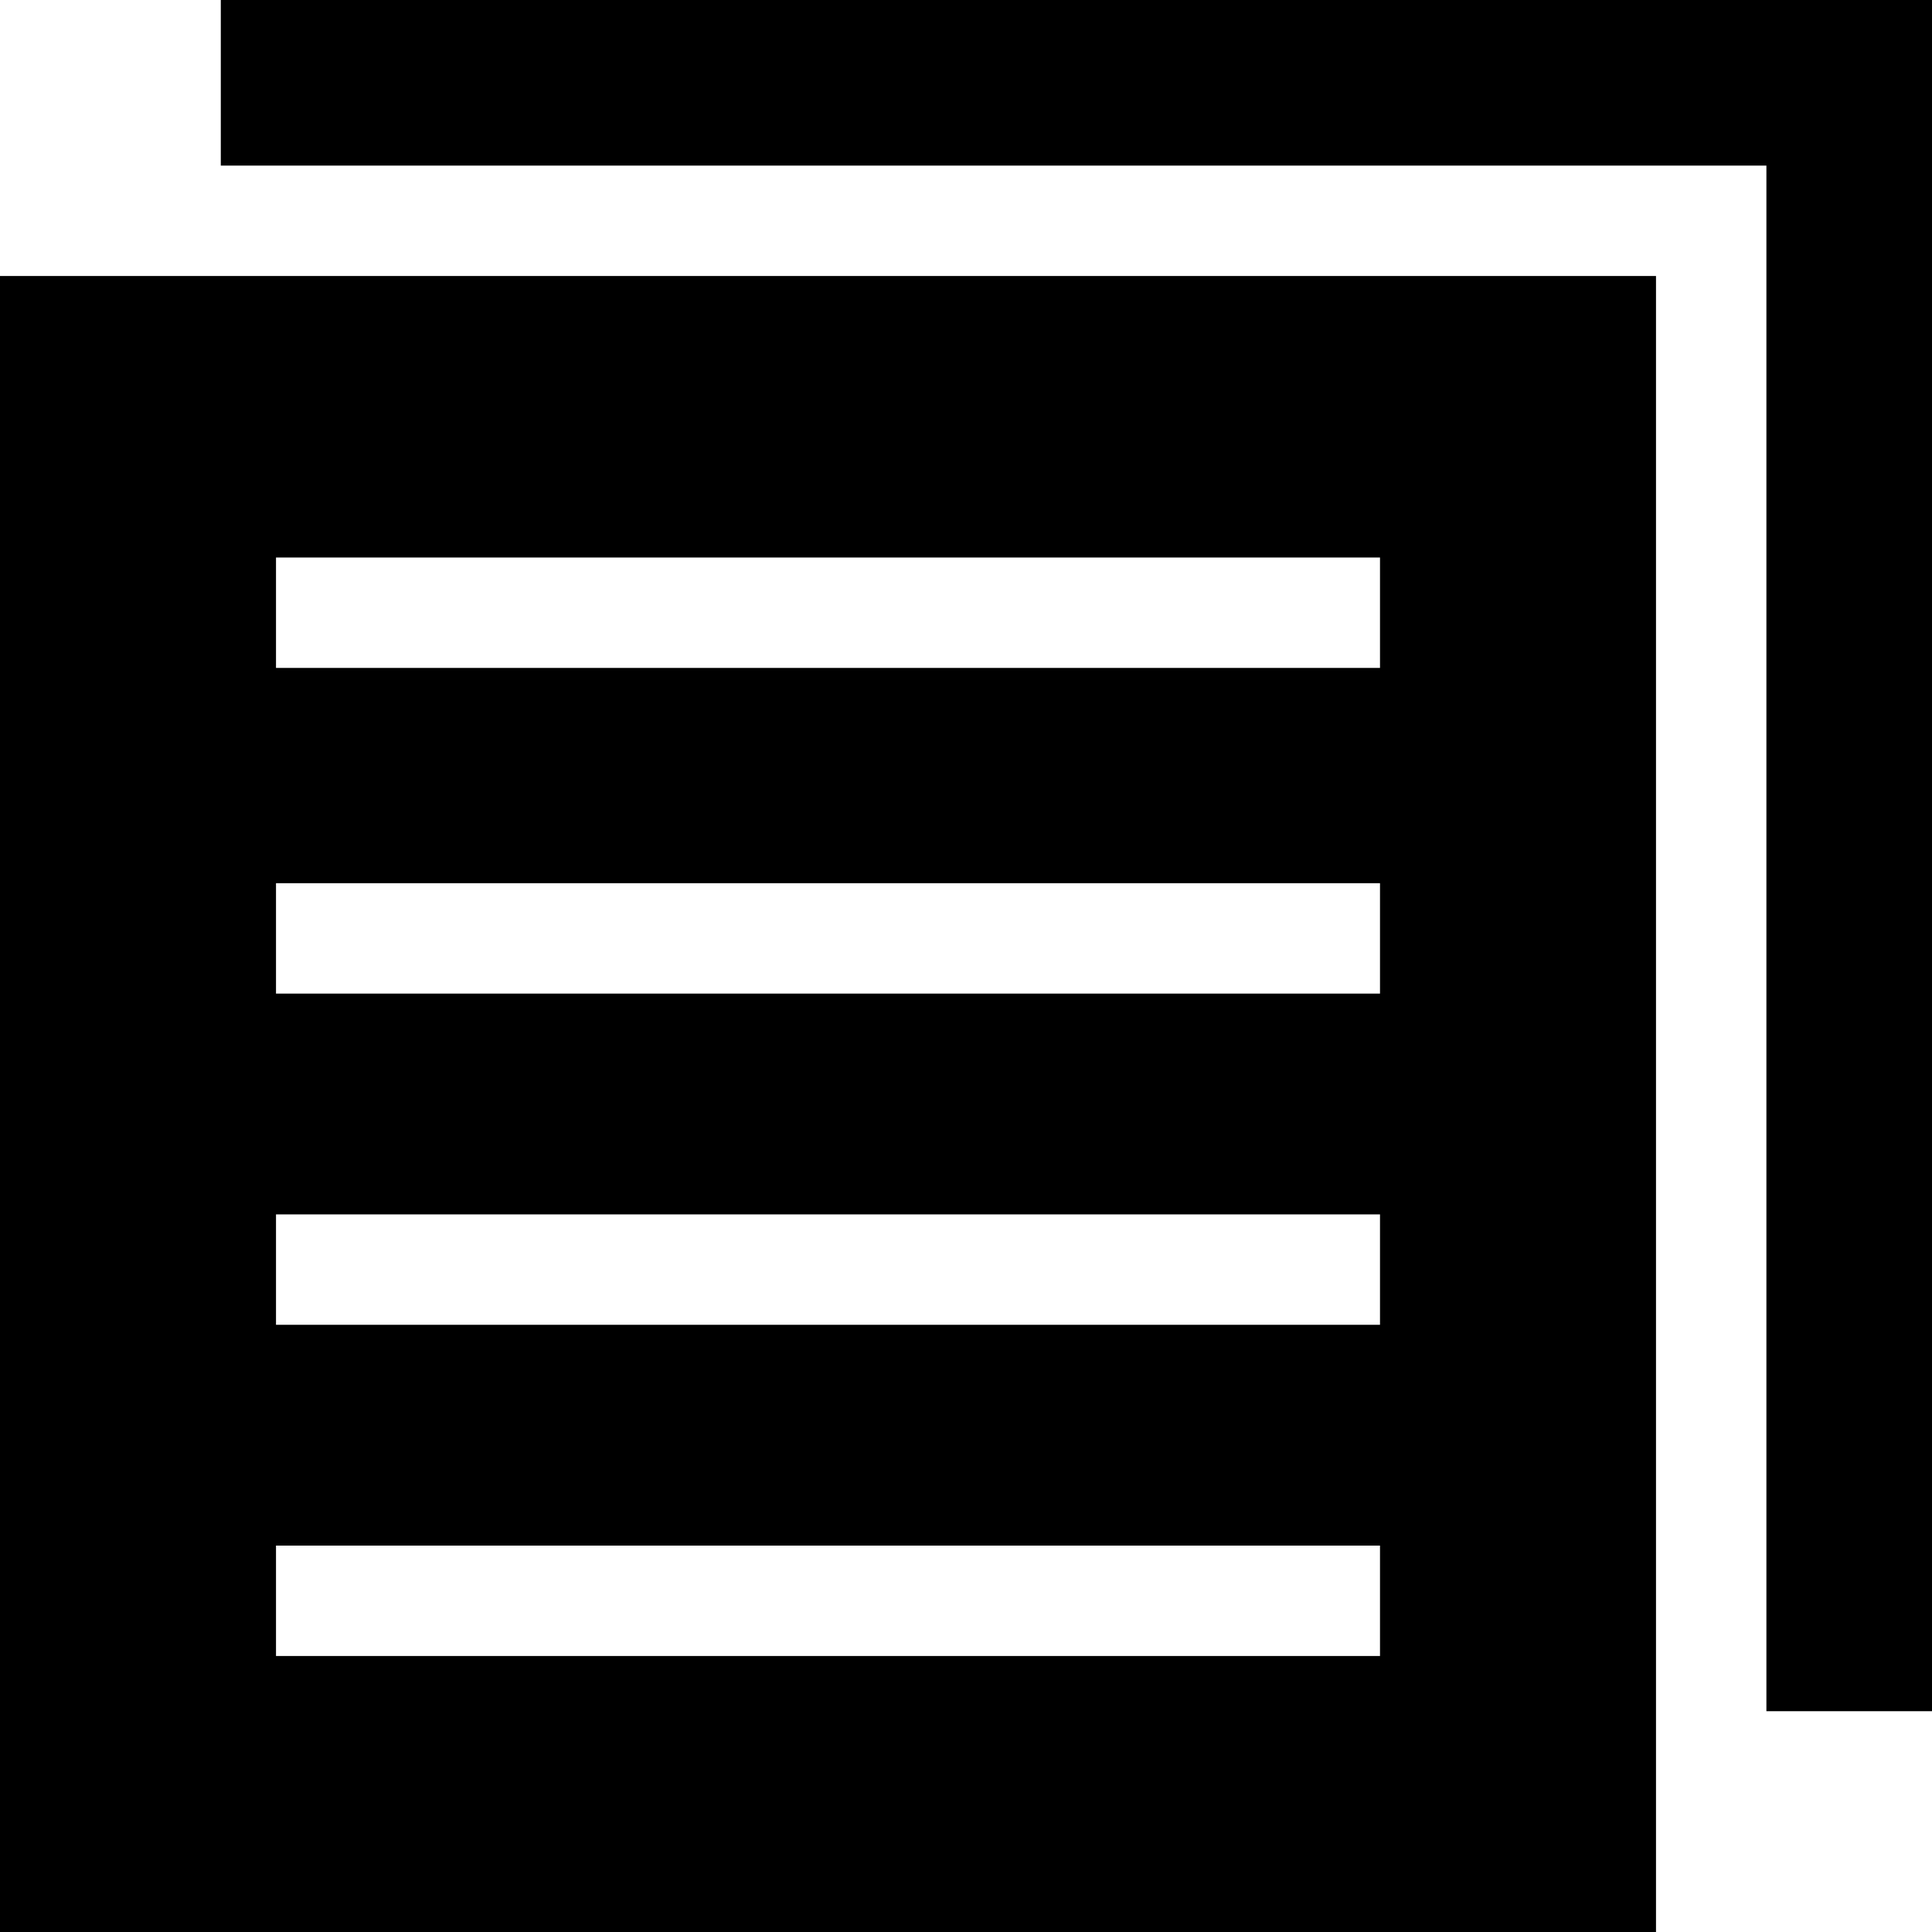
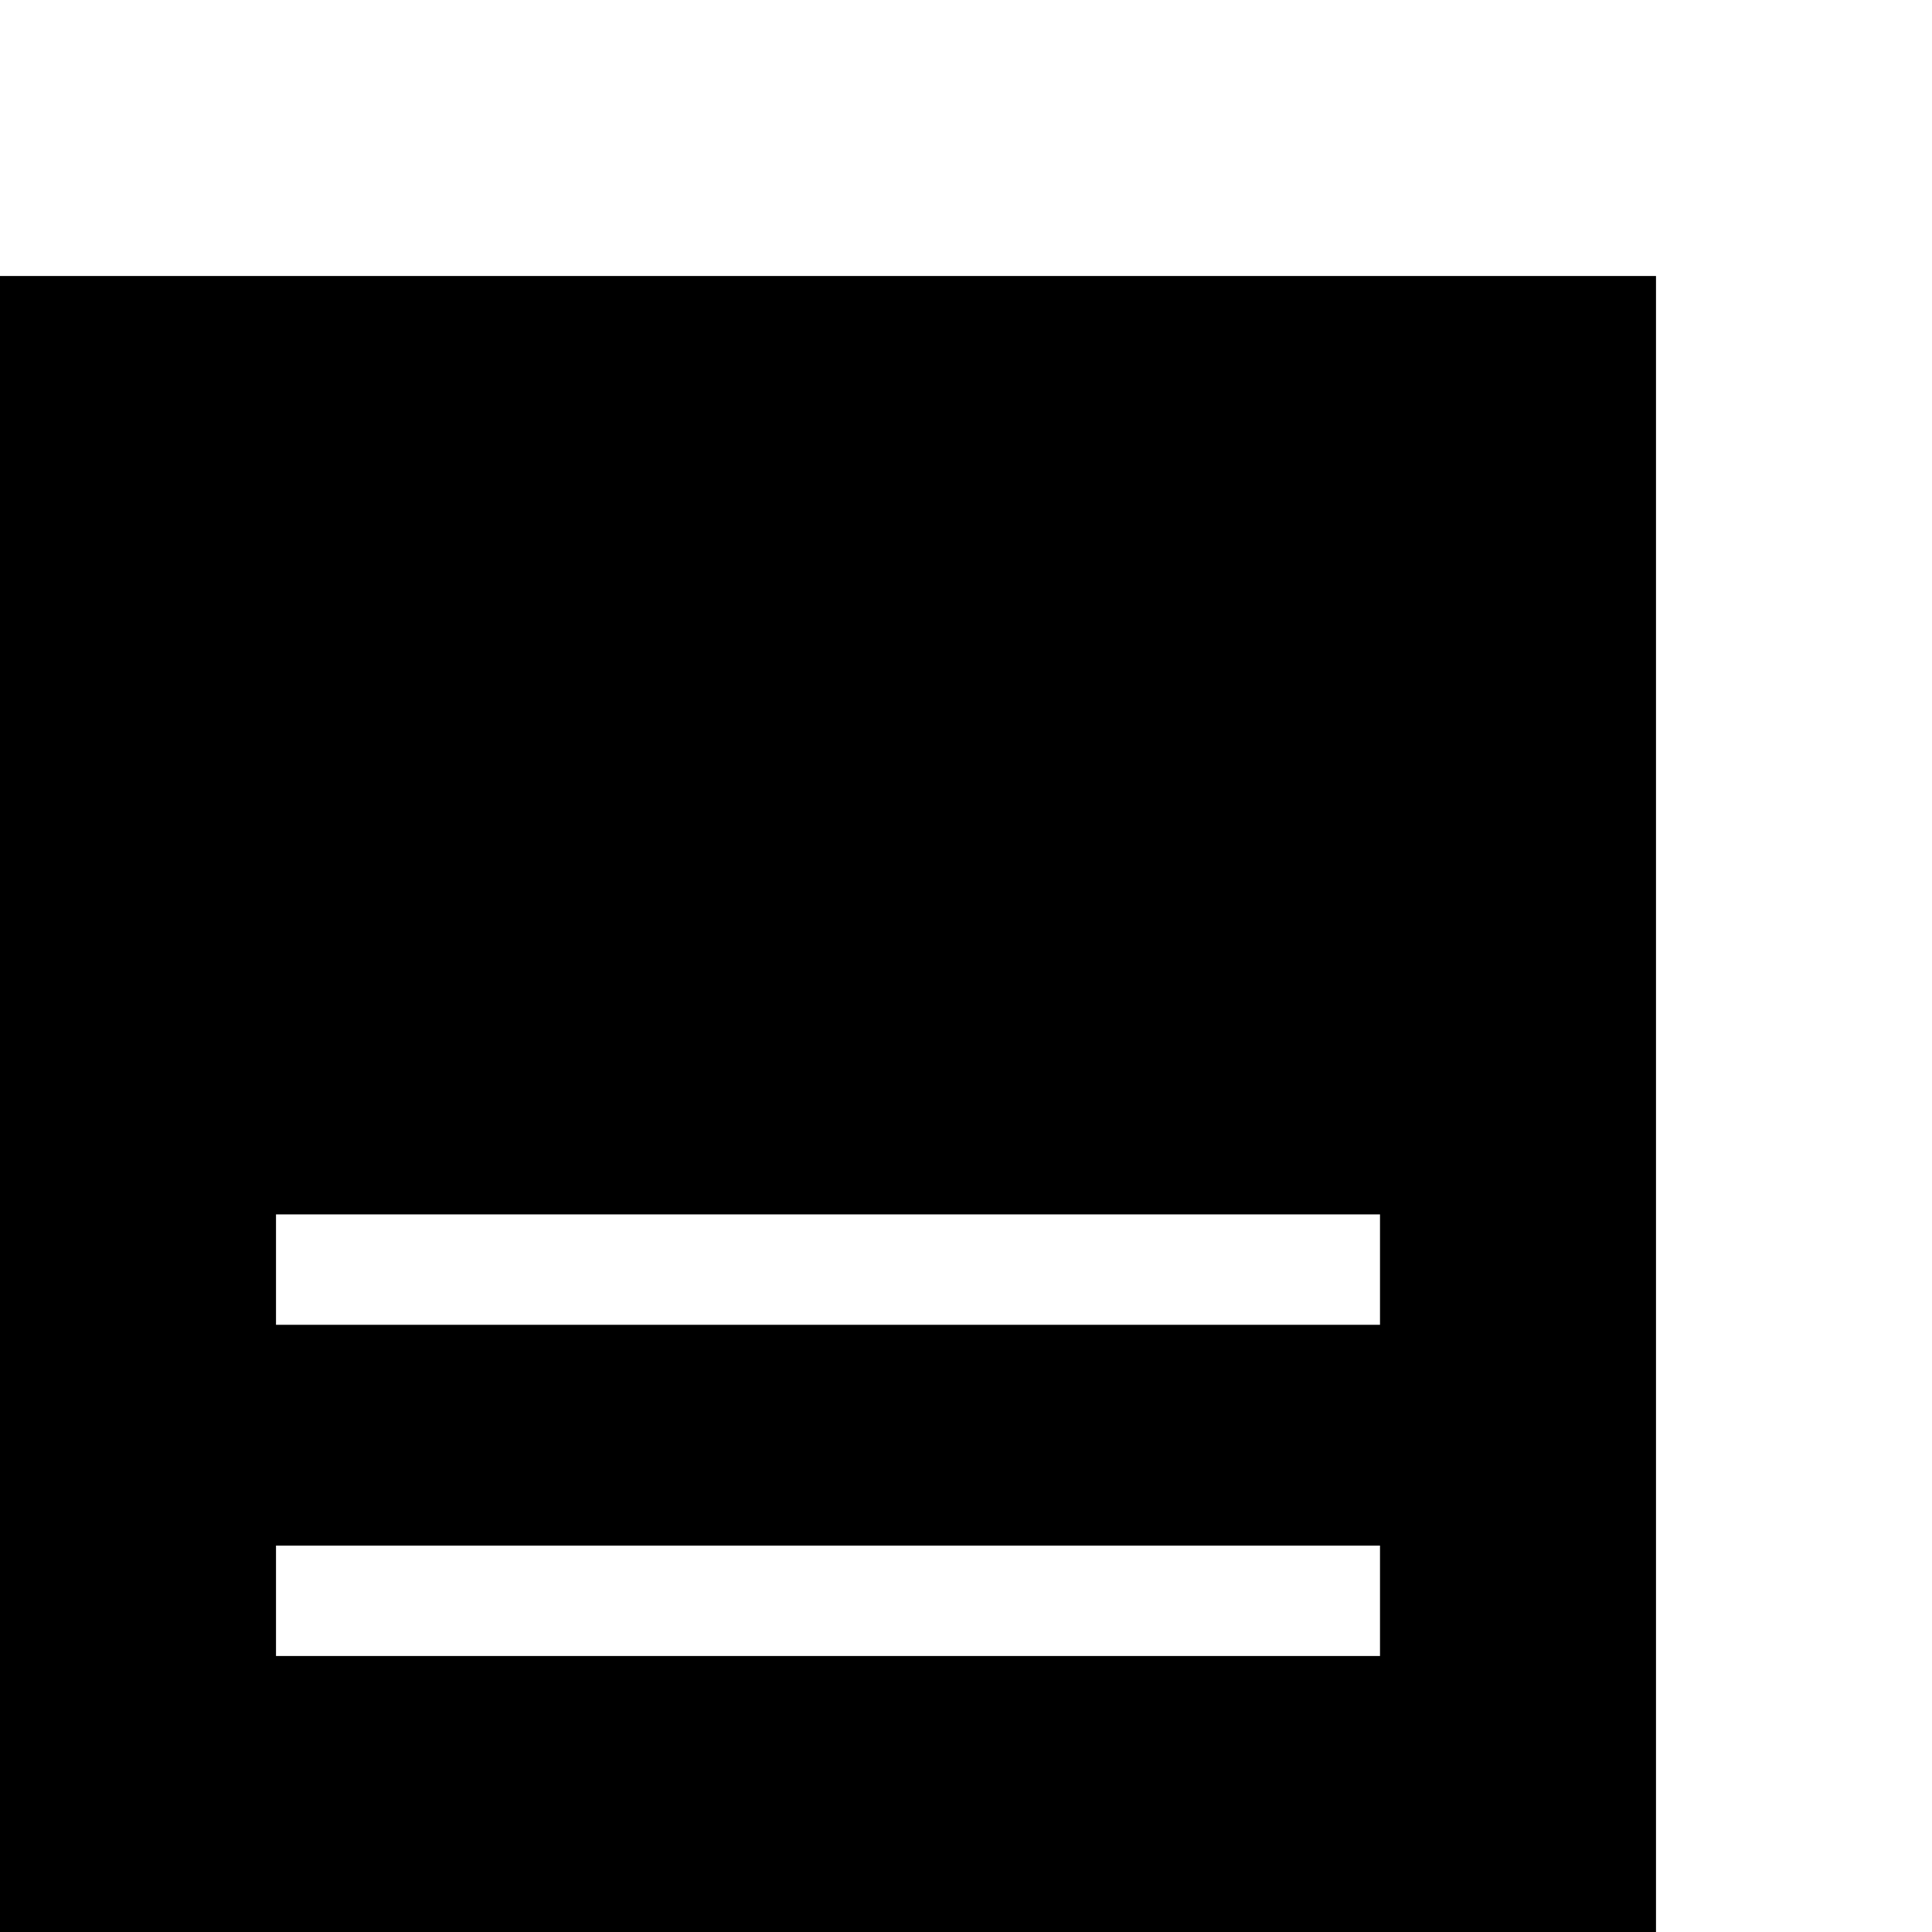
<svg xmlns="http://www.w3.org/2000/svg" version="1.1" id="Layer_1" x="0px" y="0px" viewBox="0 0 35 35" enable-background="new 0 0 35 35" xml:space="preserve">
  <g>
-     <polygon points="4,0 4,3 32,3 32,31 35,31 35,0  " />
-     <path d="M0,5v30h30V5H0z M25,30H5v-2h20V30z M25,24H5v-2h20V24z M25,18H5v-2h20V18z M25,12.1H5v-2h20V12.1z" />
+     <path d="M0,5v30h30V5H0z M25,30H5v-2h20V30z M25,24H5v-2h20V24z M25,18H5v-2h20V18z H5v-2h20V12.1z" />
  </g>
</svg>